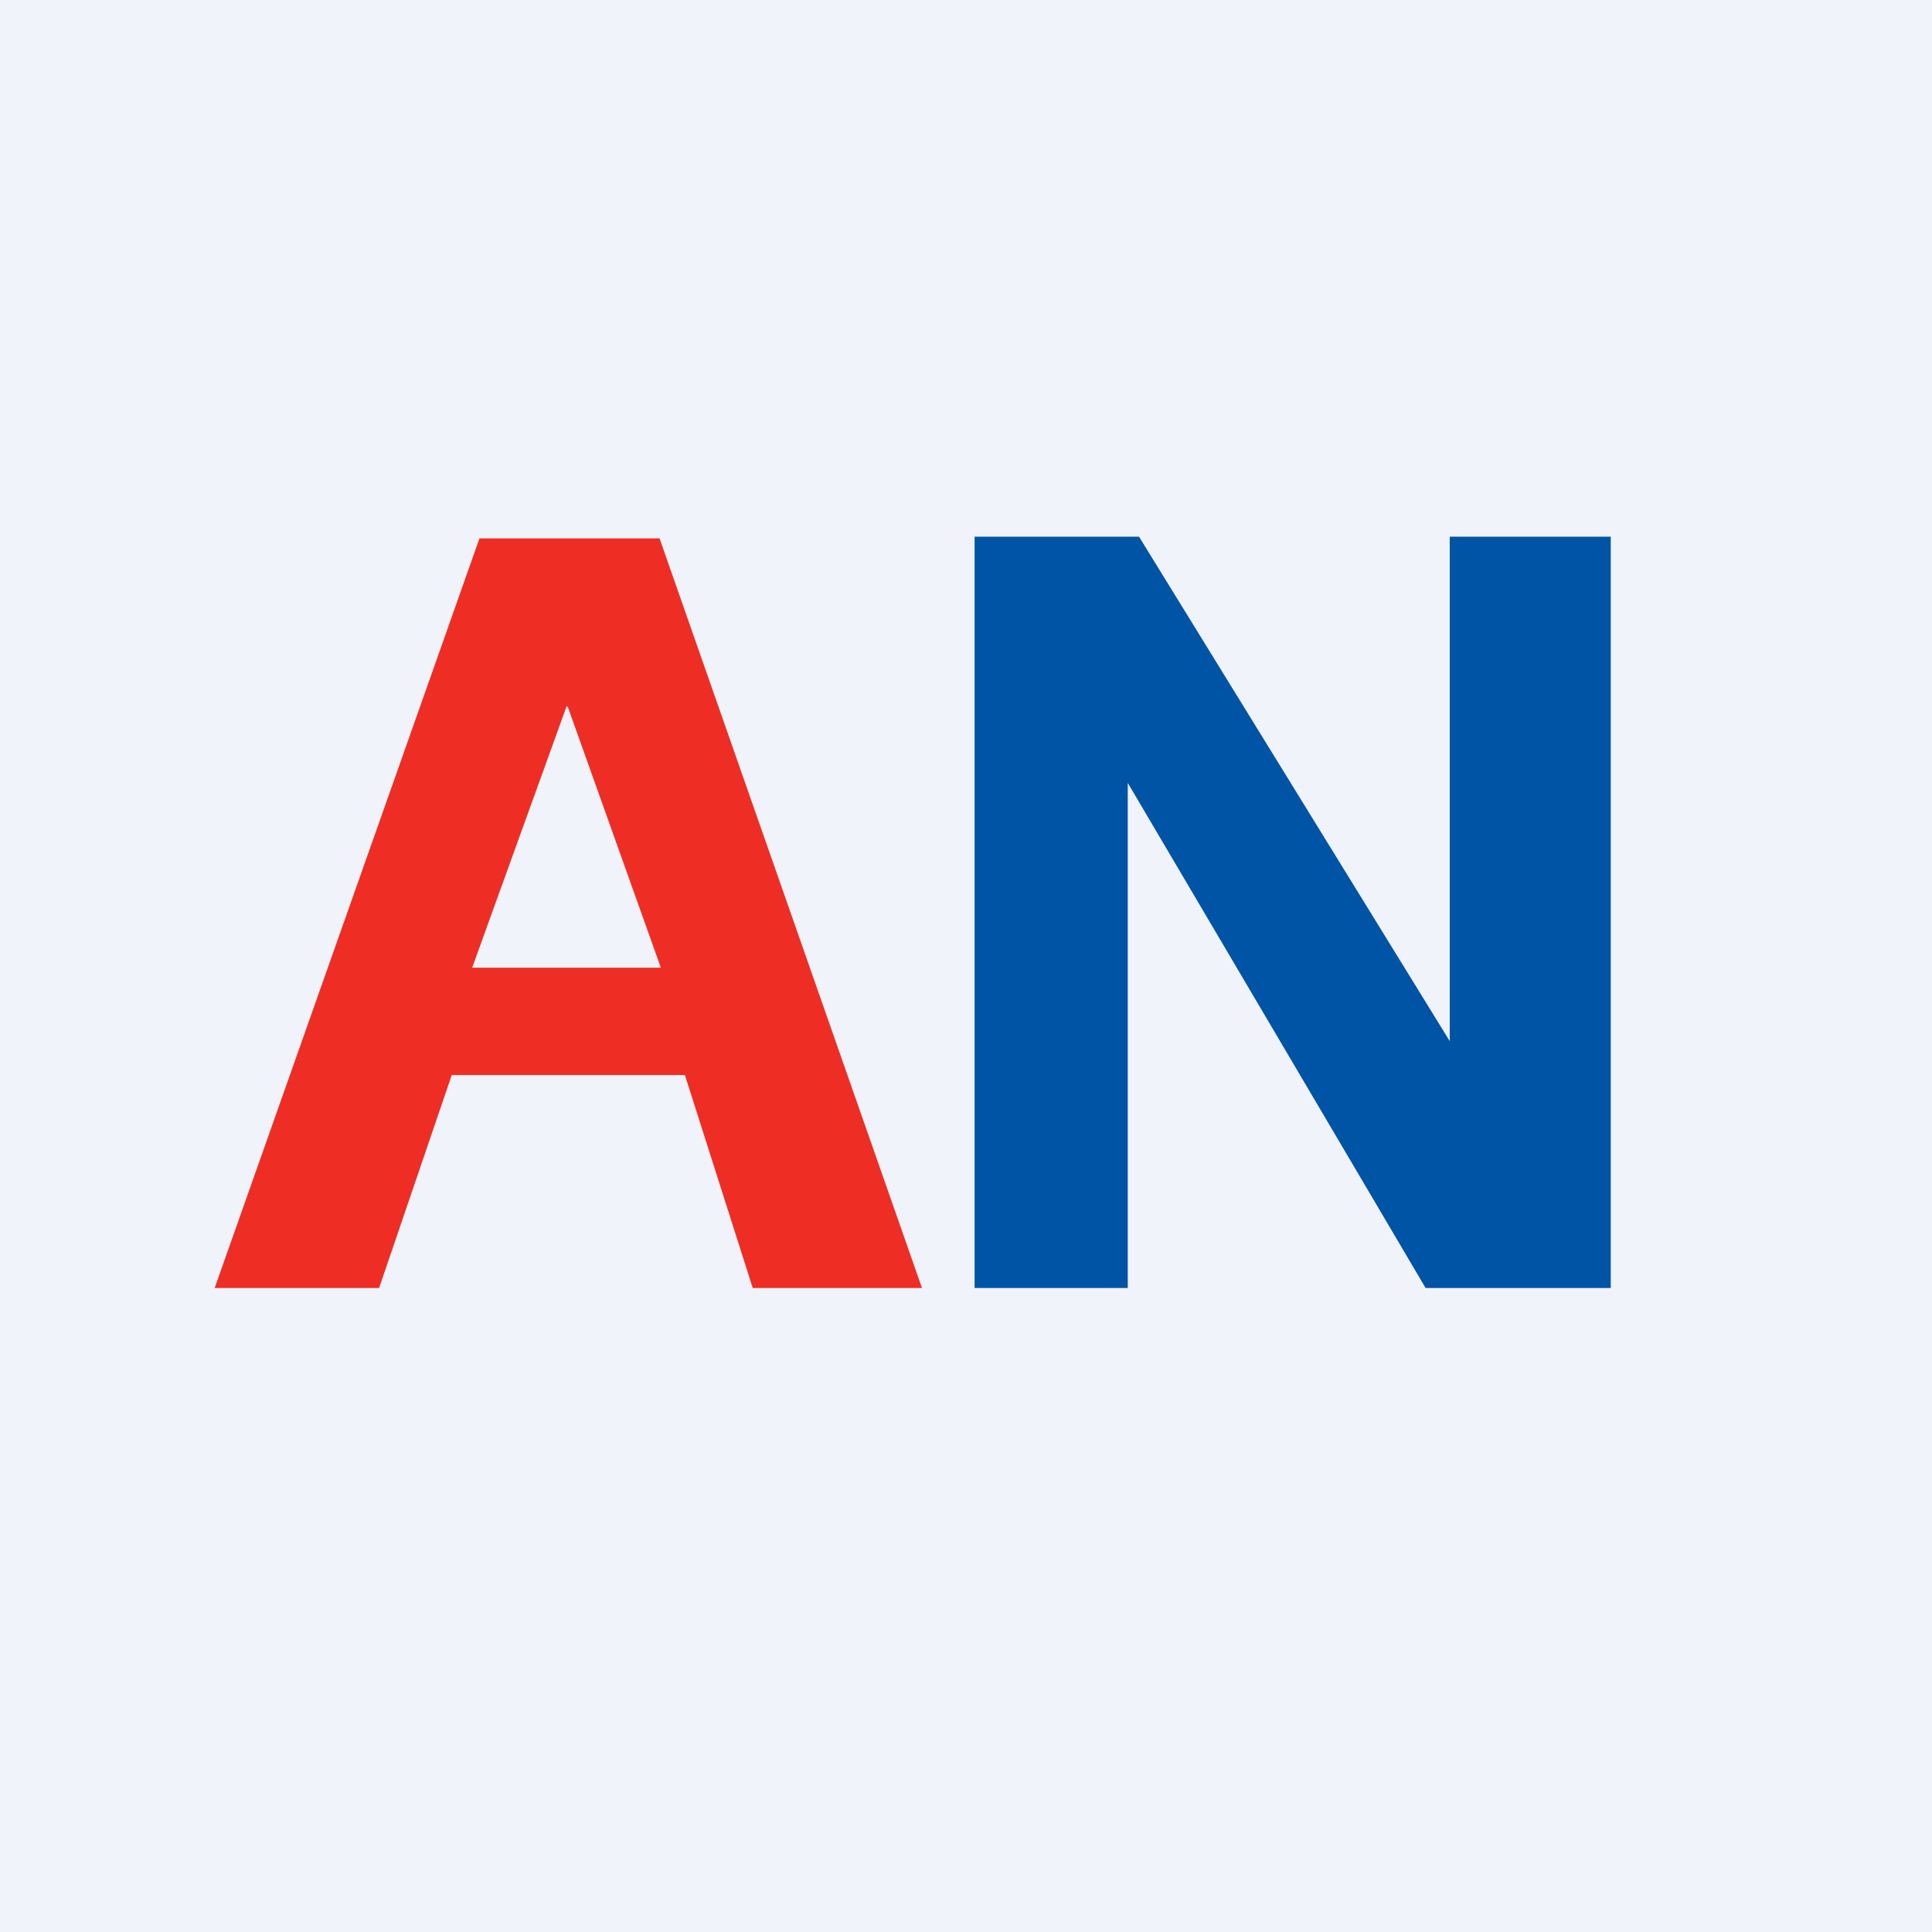
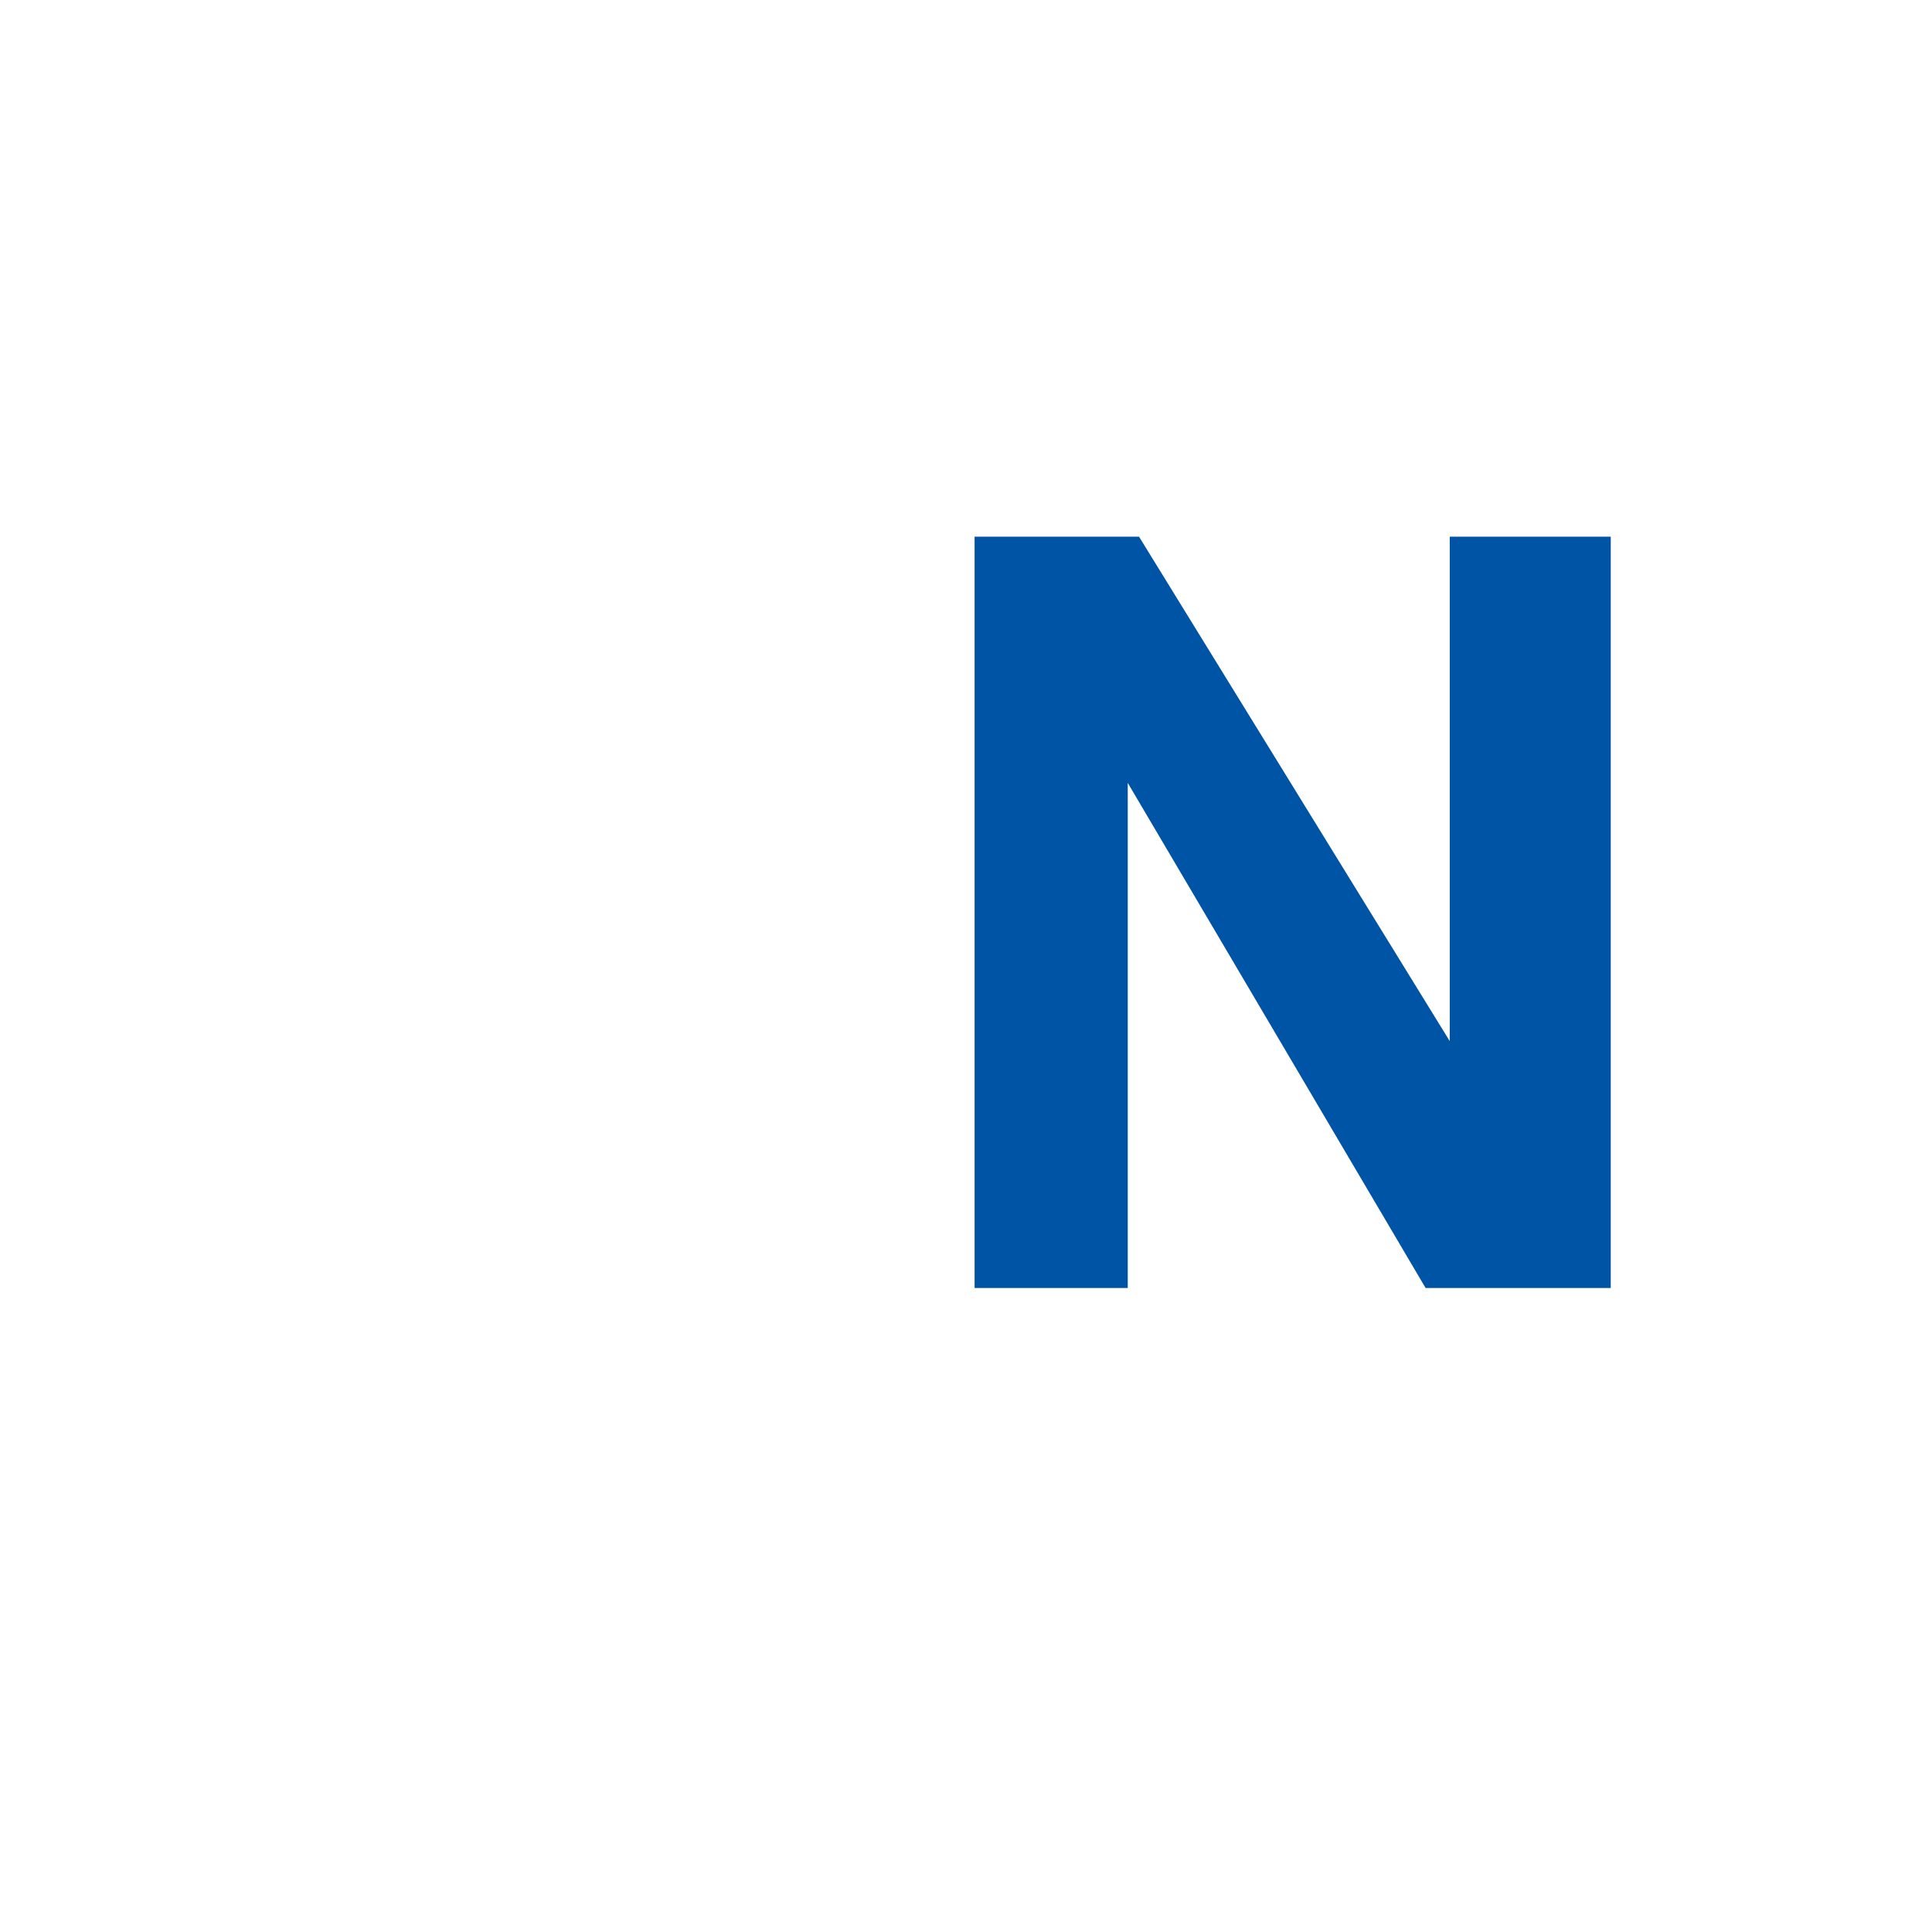
<svg xmlns="http://www.w3.org/2000/svg" width="18" height="18">
-   <path fill="#F0F3FA" d="M0 0h18v18H0z" />
  <path fill="#0054A6" d="M15.007 12h-1.725l-2.775-4.706V12H9.08V5h1.532l2.895 4.7V5h1.5v7z" />
-   <path fill="#EE2E24" d="m5.278 6.583-.879 2.433h1.758l-.868-2.433h-.011zM8.59 12H7.013l-.632-1.984H4.209L3.532 12H2l2.467-6.984h1.678L8.59 12z" />
</svg>